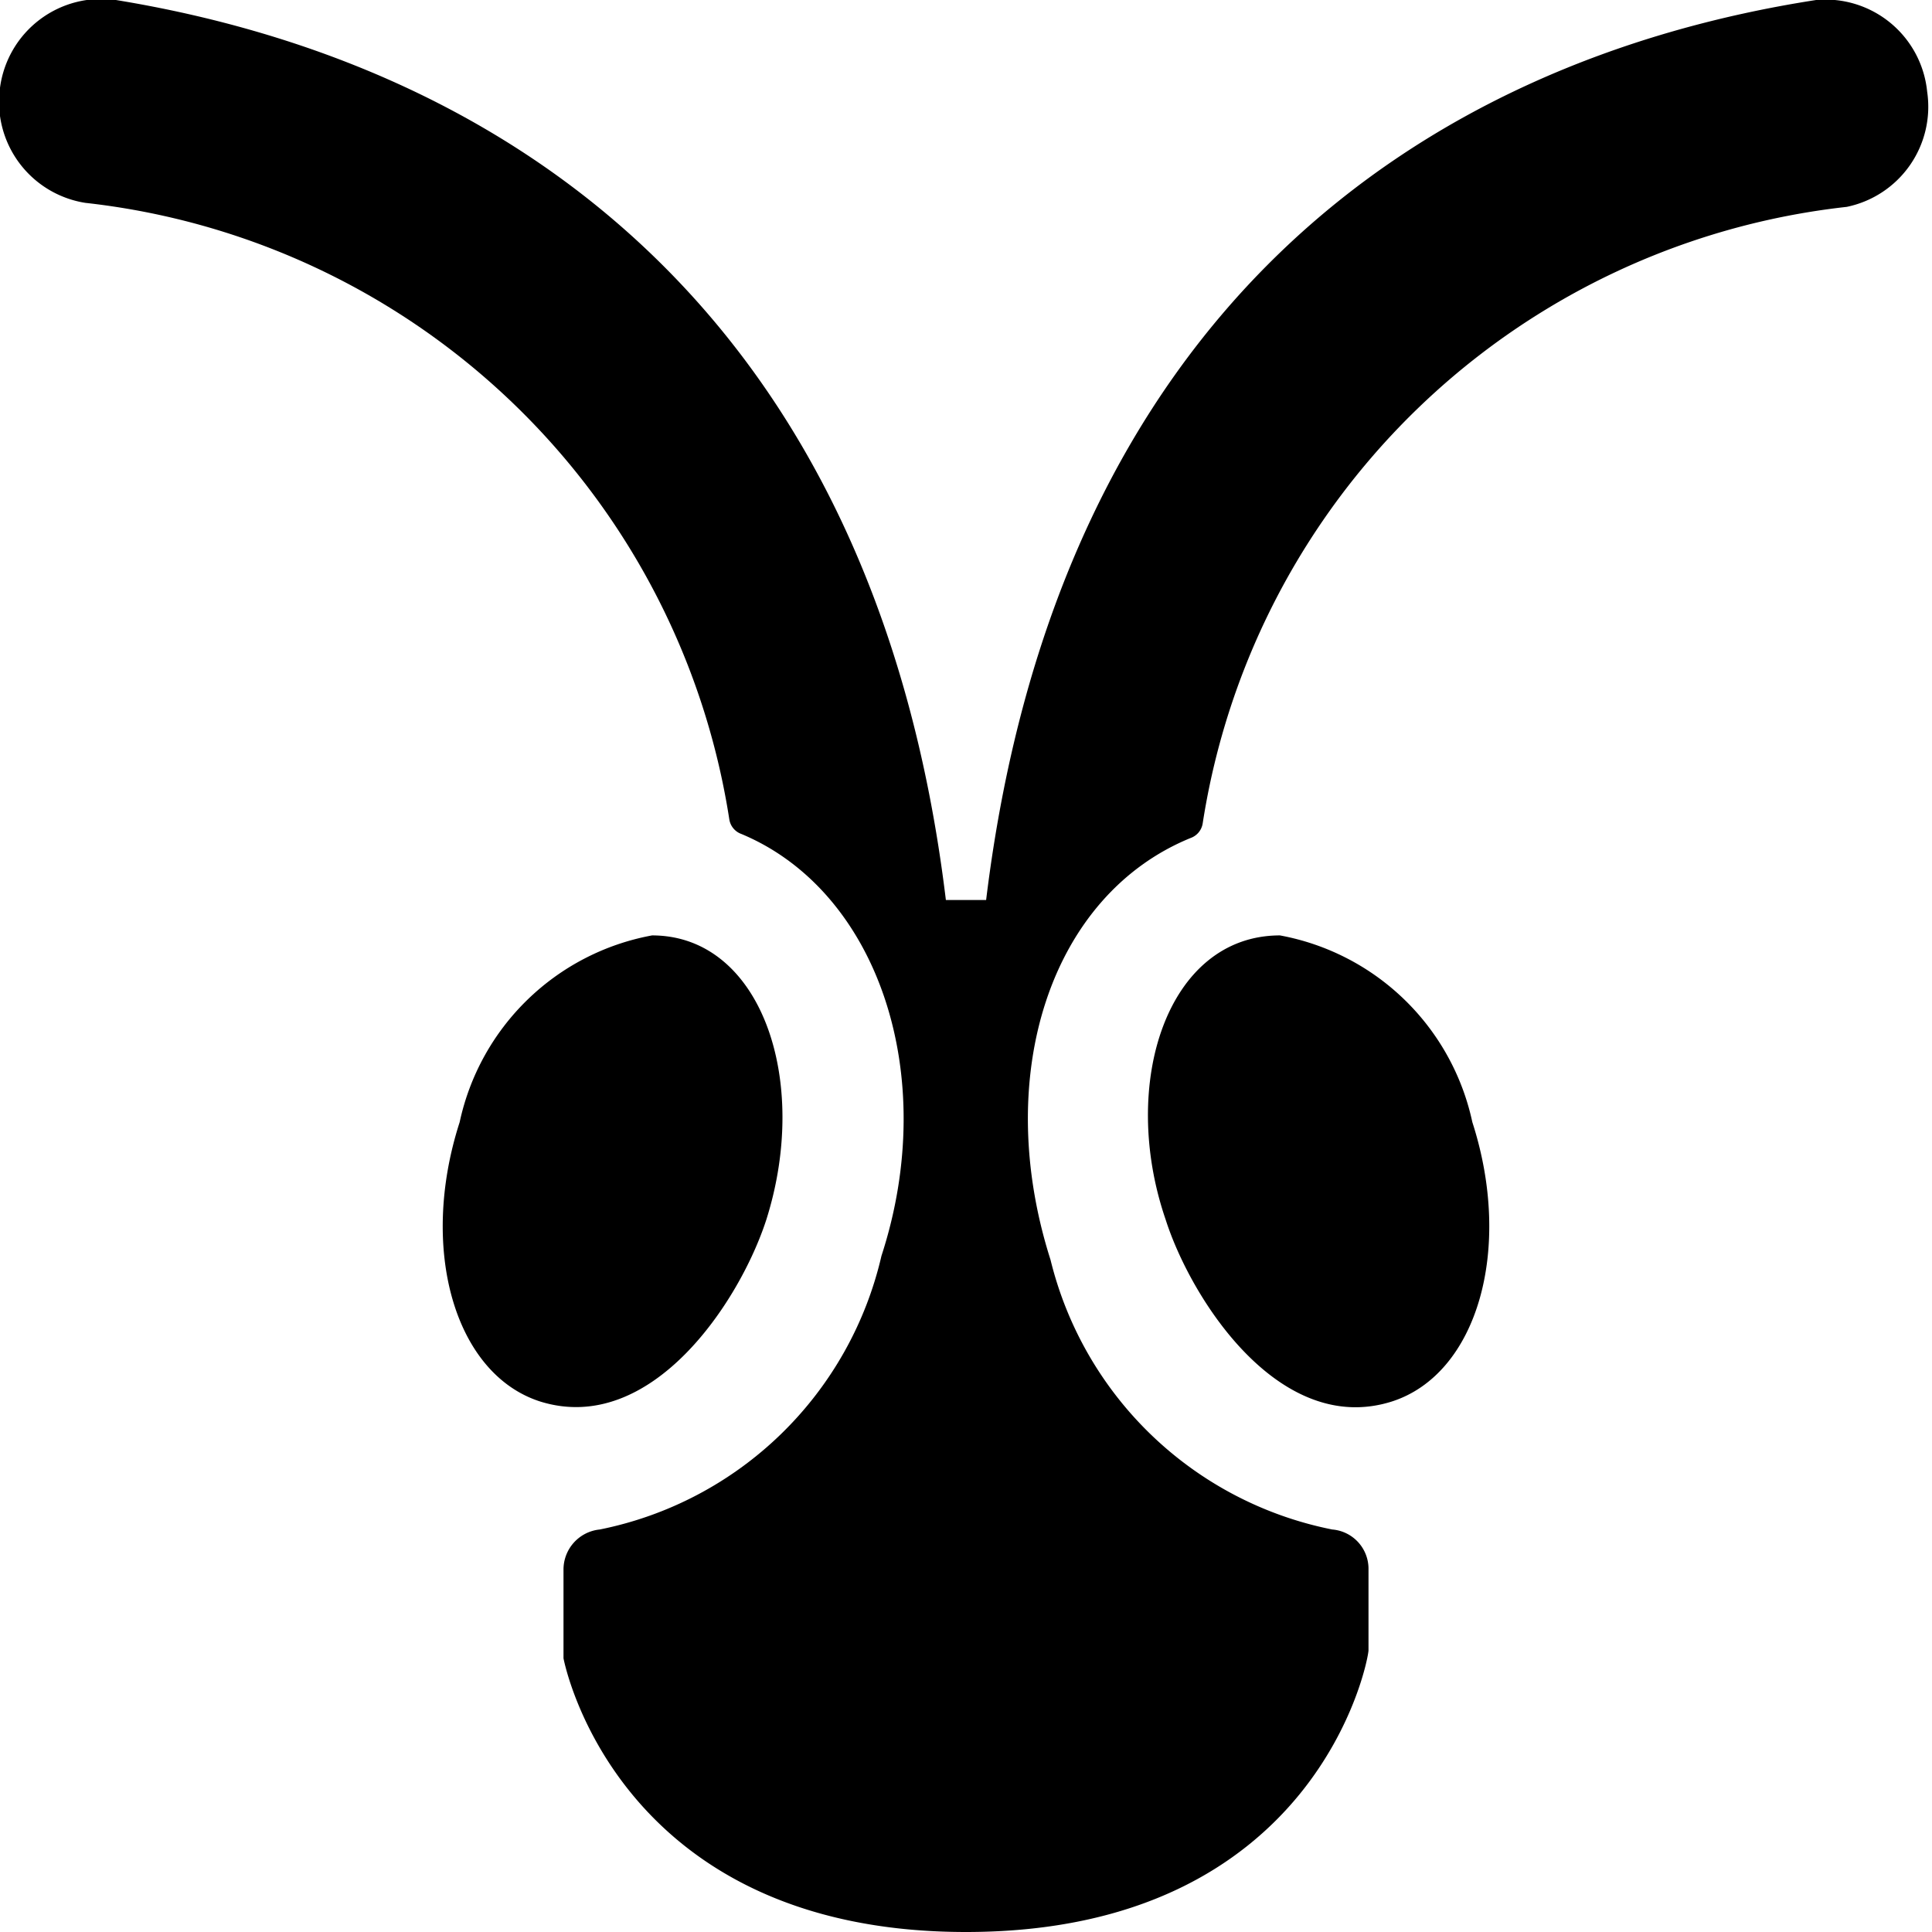
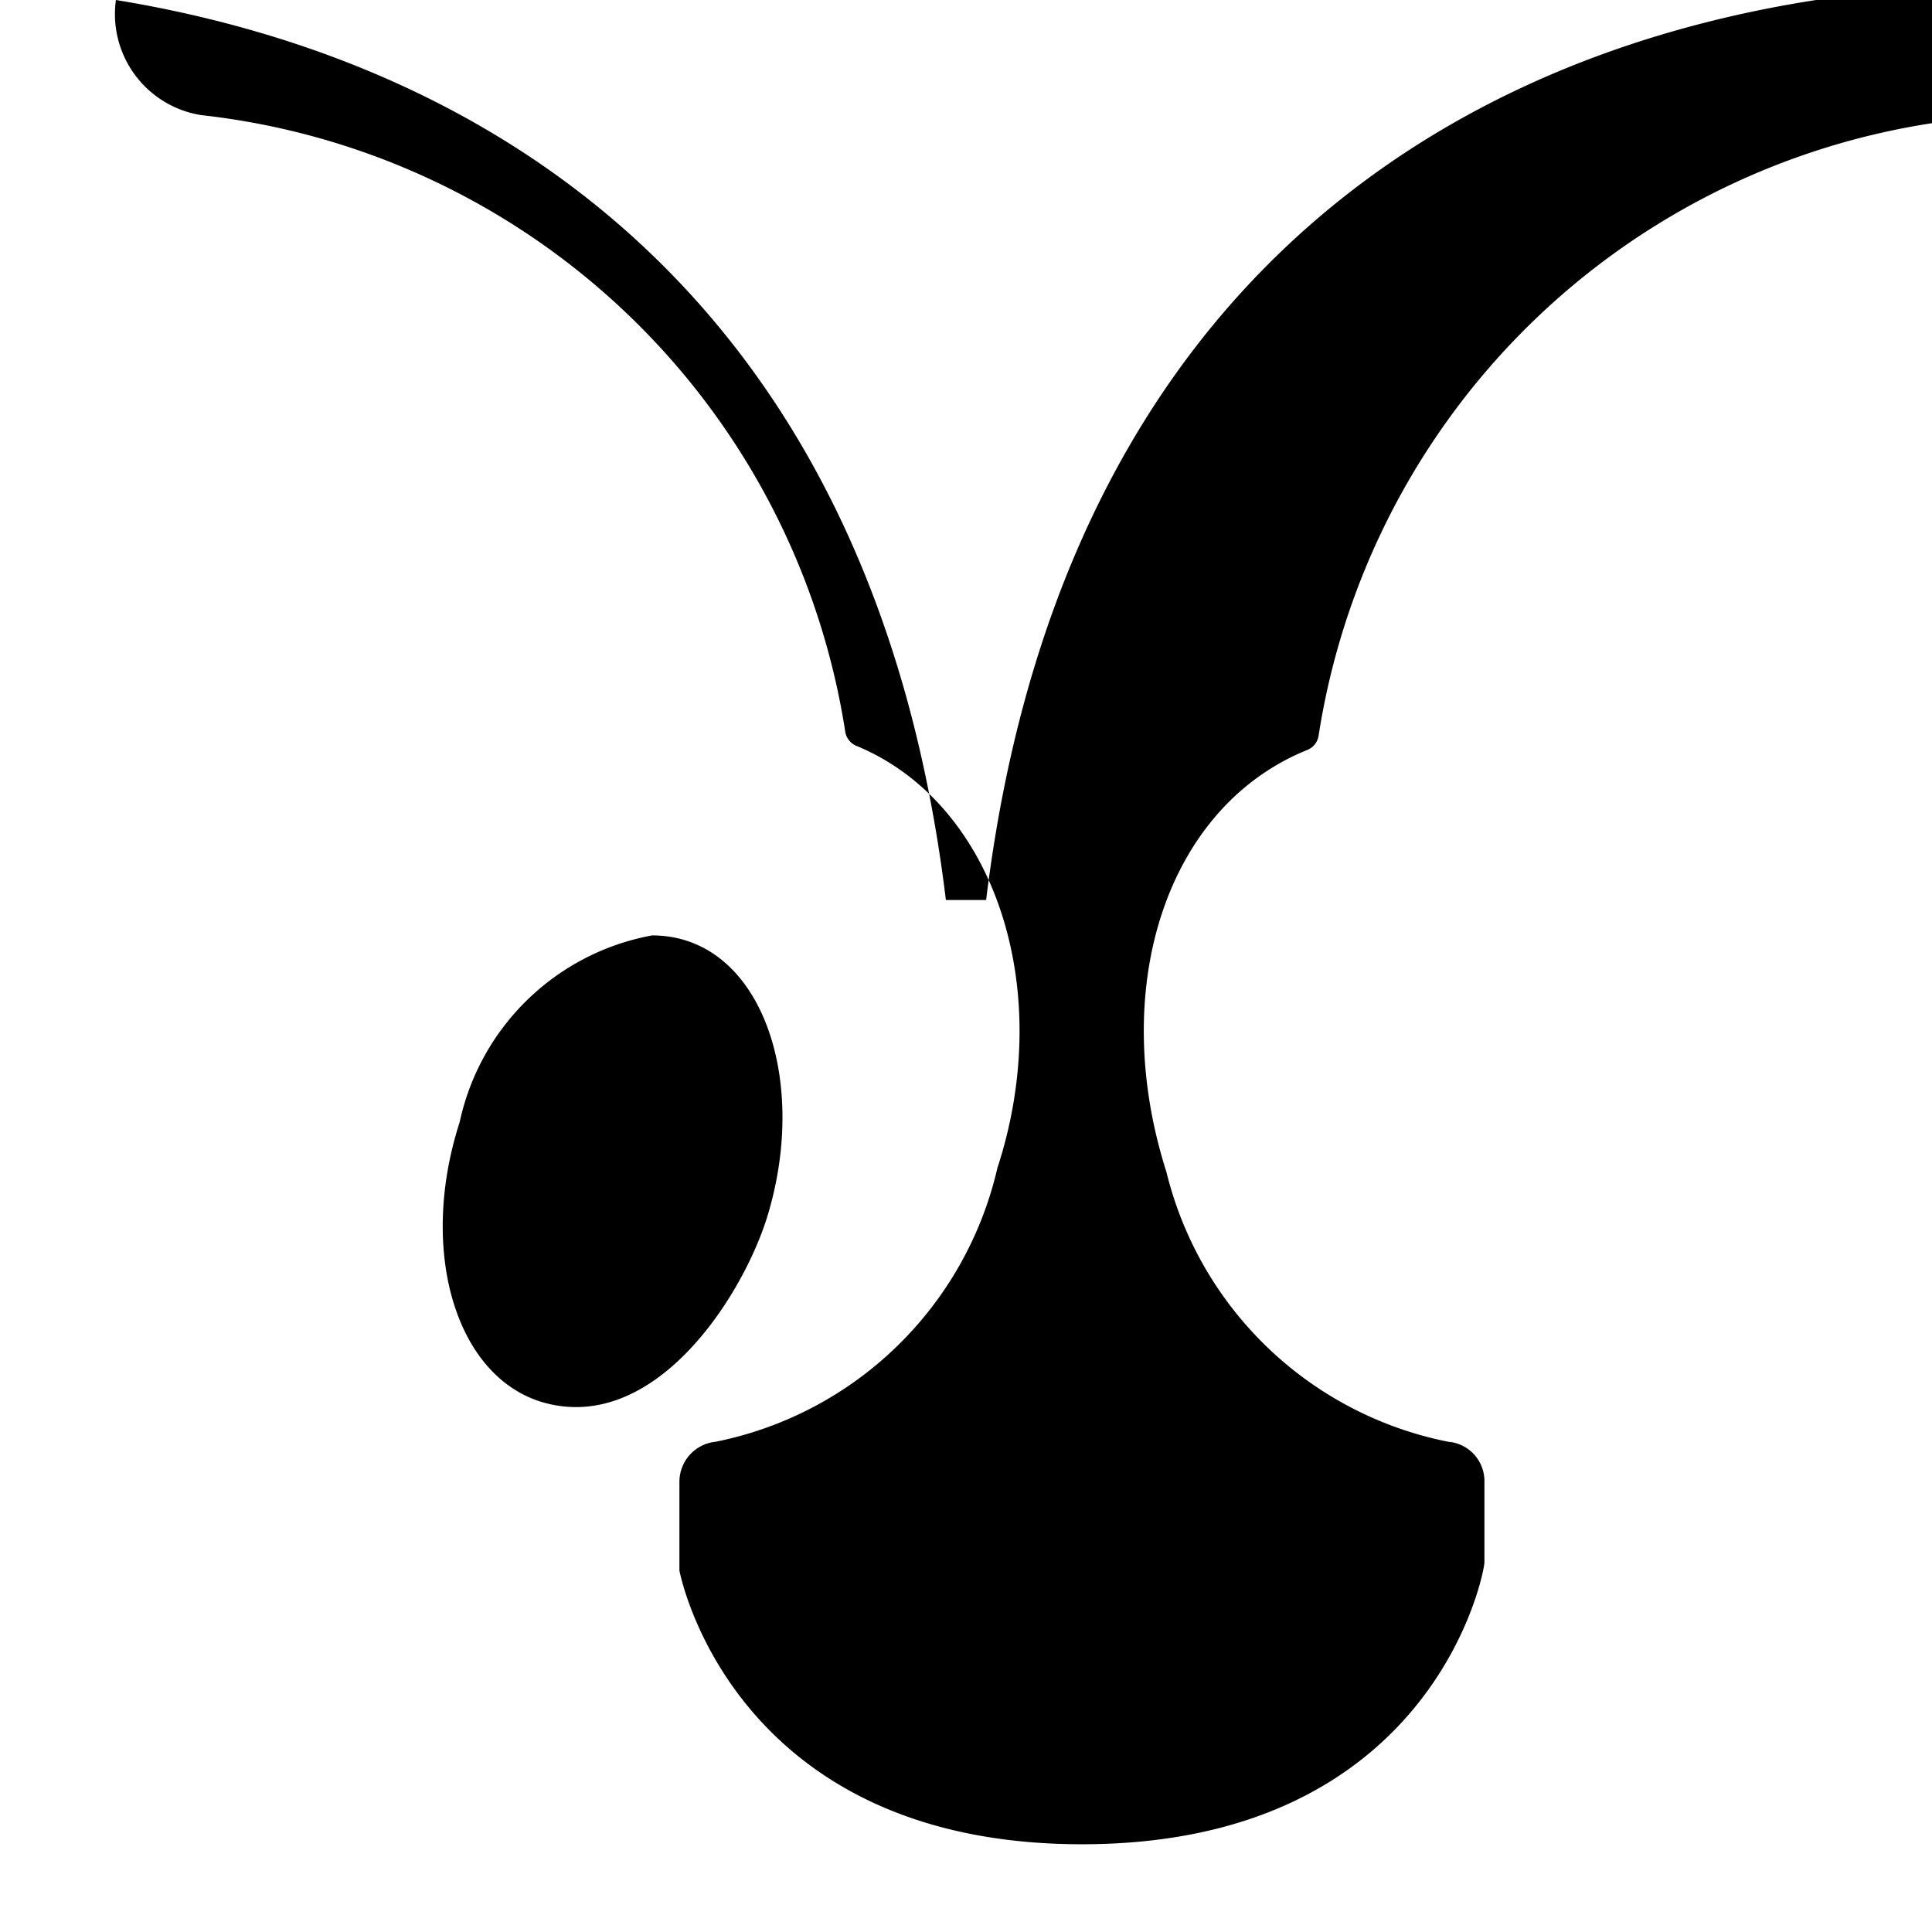
<svg xmlns="http://www.w3.org/2000/svg" viewBox="0 0 24 24">
  <g>
-     <path d="M22.56 0c-4.9 0.76 -9.42 3.88 -10.31 11.18h-0.5C10.87 3.91 6.33 0.8 1.44 0A1.27 1.27 0 0 0 0 1.09a1.27 1.27 0 0 0 1.06 1.43 9.11 9.11 0 0 1 8 7.66 0.23 0.23 0 0 0 0.15 0.18c1.7 0.71 2.47 3 1.74 5.24a4.5 4.5 0 0 1 -3.5 3.4 0.5 0.5 0 0 0 -0.45 0.5v1.1s0.63 3.4 5 3.4 5 -3.38 5 -3.5v-1a0.49 0.49 0 0 0 -0.45 -0.5 4.51 4.51 0 0 1 -3.5 -3.35c-0.73 -2.29 0 -4.53 1.74 -5.24a0.23 0.23 0 0 0 0.15 -0.18 9.11 9.11 0 0 1 8 -7.66 1.27 1.27 0 0 0 1 -1.43A1.27 1.27 0 0 0 22.56 0Z" fill="#000000" stroke-width="1" />
-     <path d="M15.9 11.62c-1.4 0 -2 1.84 -1.42 3.53 0.32 1 1.42 2.7 2.81 2.26 1.06 -0.34 1.51 -1.89 1 -3.47a3 3 0 0 0 -2.39 -2.32Z" fill="#000000" stroke-width="1" />
+     <path d="M22.56 0c-4.9 0.76 -9.42 3.88 -10.31 11.18h-0.5C10.87 3.91 6.33 0.8 1.44 0a1.27 1.27 0 0 0 1.06 1.43 9.11 9.11 0 0 1 8 7.66 0.23 0.23 0 0 0 0.15 0.18c1.7 0.71 2.47 3 1.74 5.24a4.5 4.5 0 0 1 -3.5 3.4 0.5 0.5 0 0 0 -0.45 0.5v1.1s0.63 3.4 5 3.4 5 -3.38 5 -3.5v-1a0.49 0.49 0 0 0 -0.45 -0.5 4.51 4.51 0 0 1 -3.5 -3.35c-0.73 -2.29 0 -4.53 1.74 -5.24a0.23 0.23 0 0 0 0.15 -0.18 9.11 9.11 0 0 1 8 -7.66 1.27 1.27 0 0 0 1 -1.43A1.27 1.27 0 0 0 22.56 0Z" fill="#000000" stroke-width="1" />
    <path d="M9.52 15.15c0.55 -1.74 -0.07 -3.53 -1.42 -3.53a3 3 0 0 0 -2.39 2.32c-0.51 1.58 -0.06 3.13 1 3.47 1.38 0.43 2.48 -1.24 2.81 -2.26Z" fill="#000000" stroke-width="1" />
  </g>
</svg>